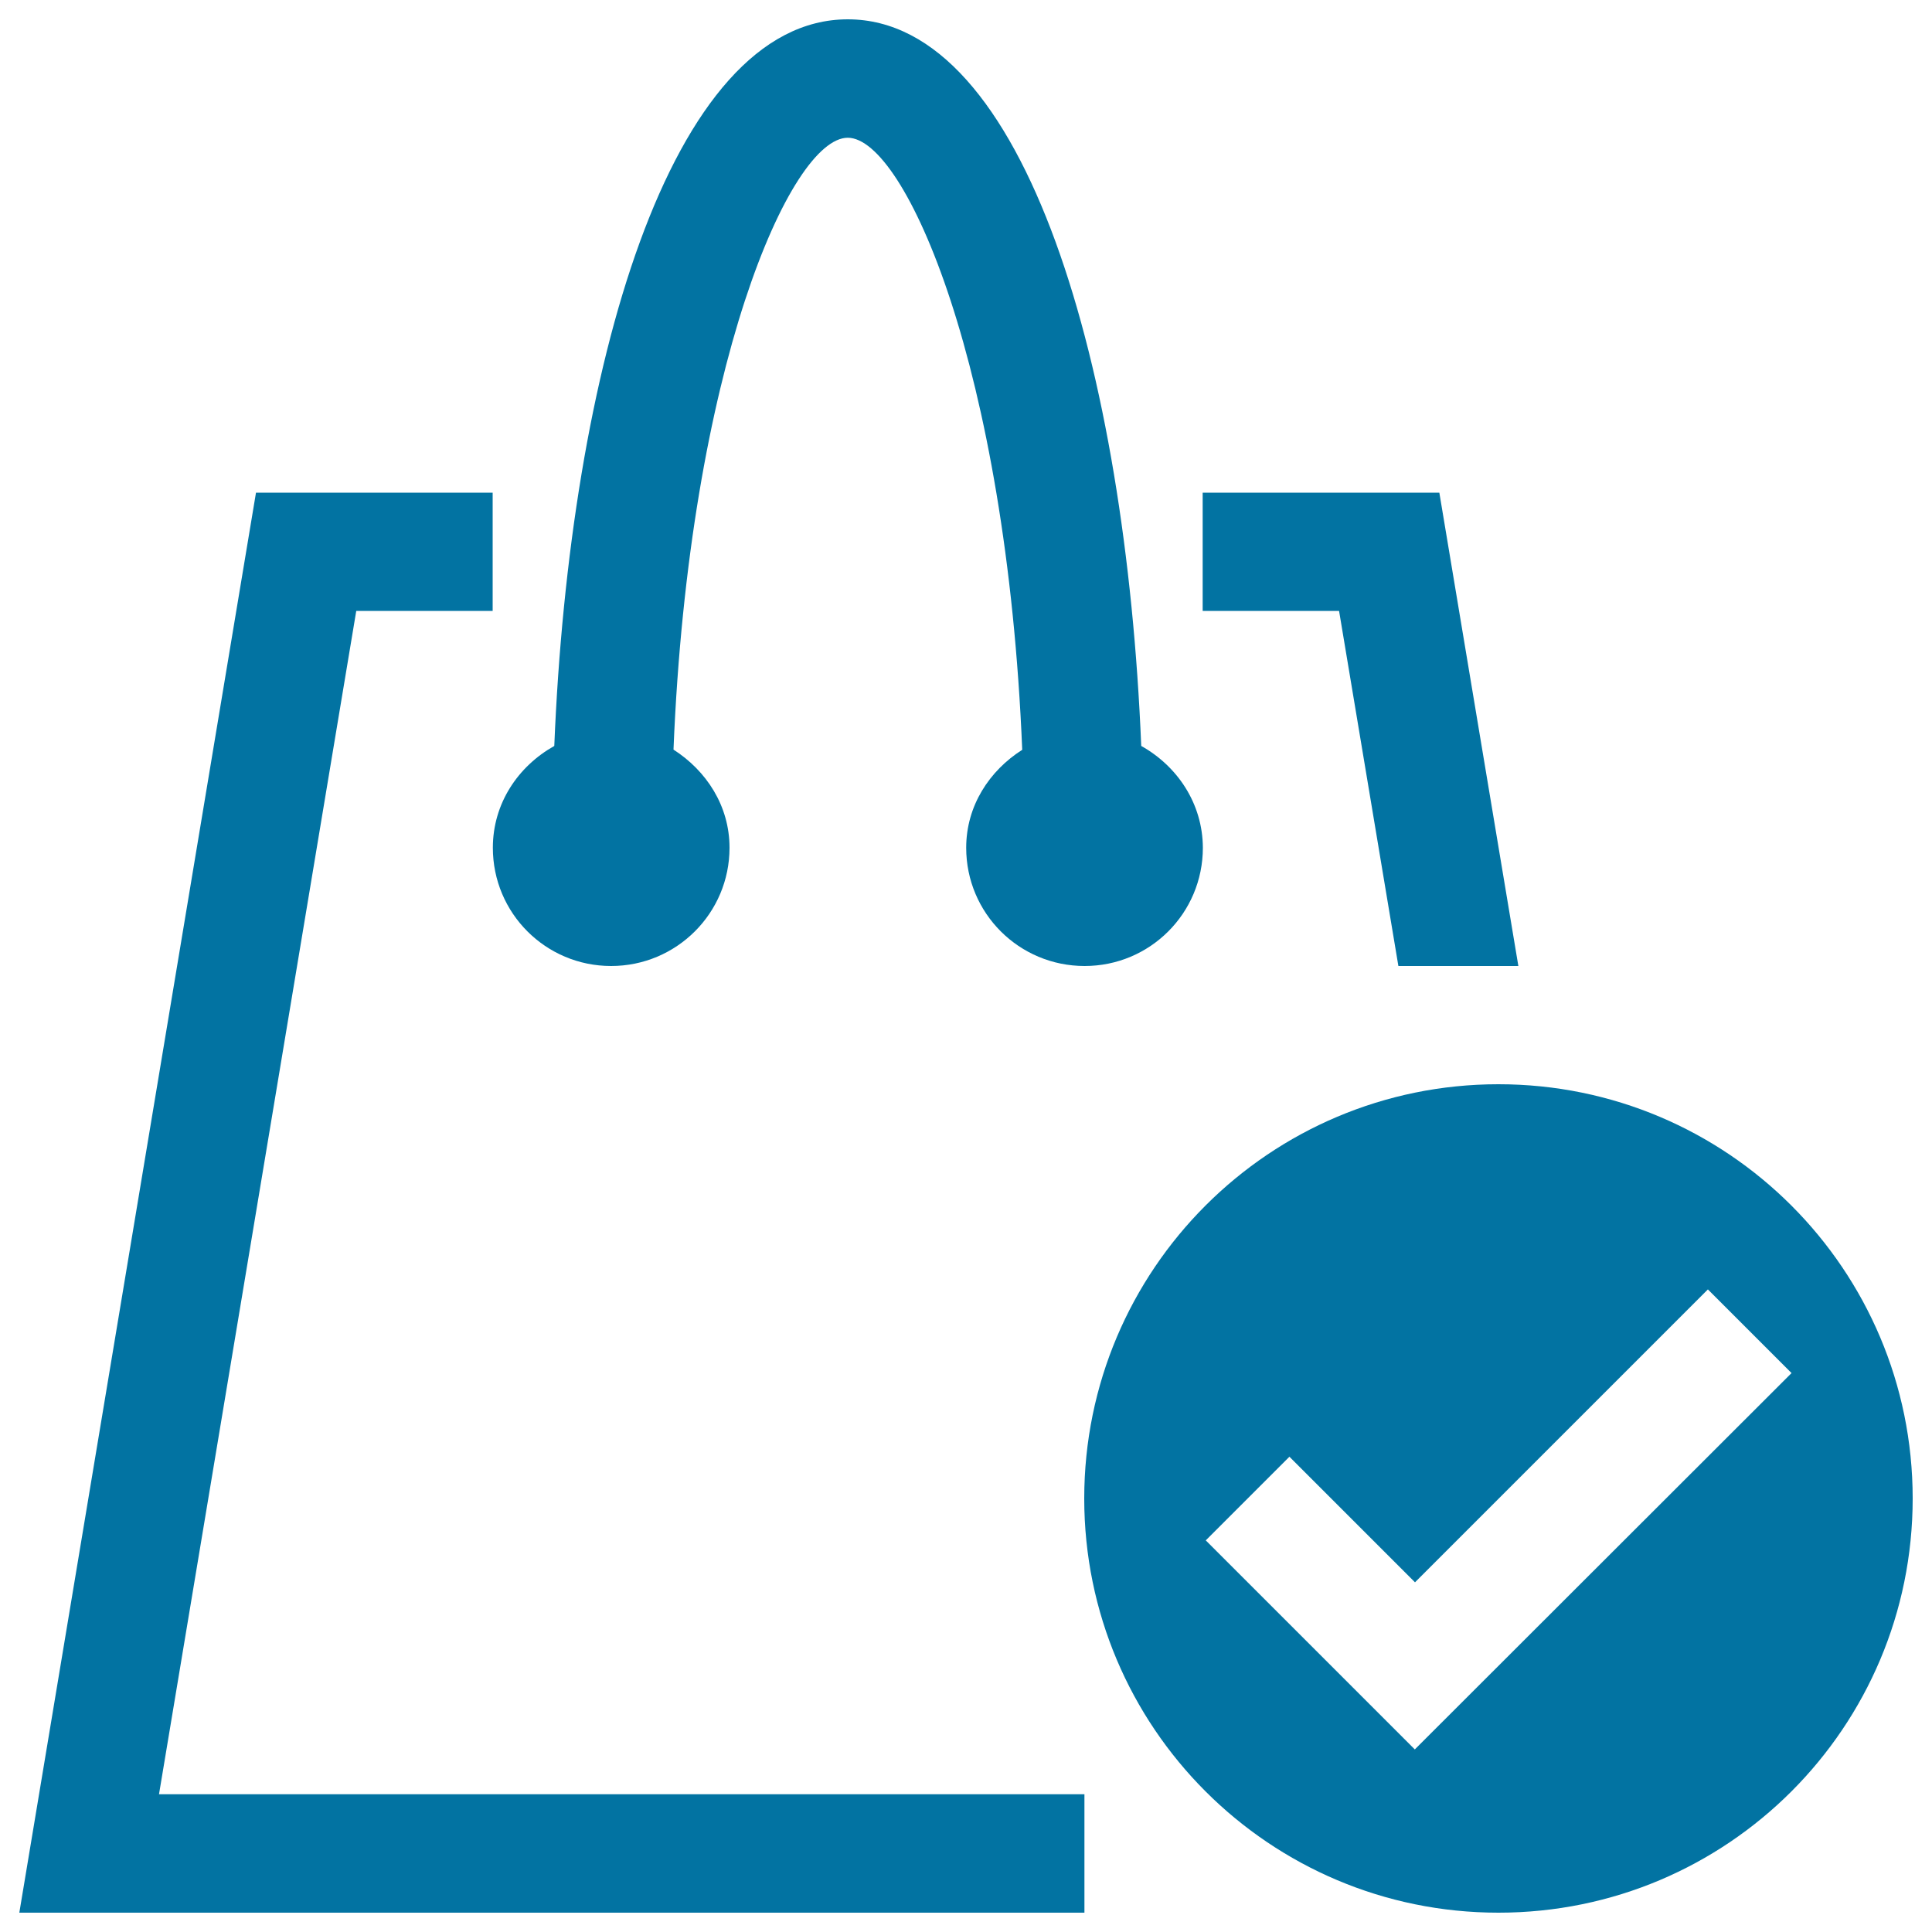
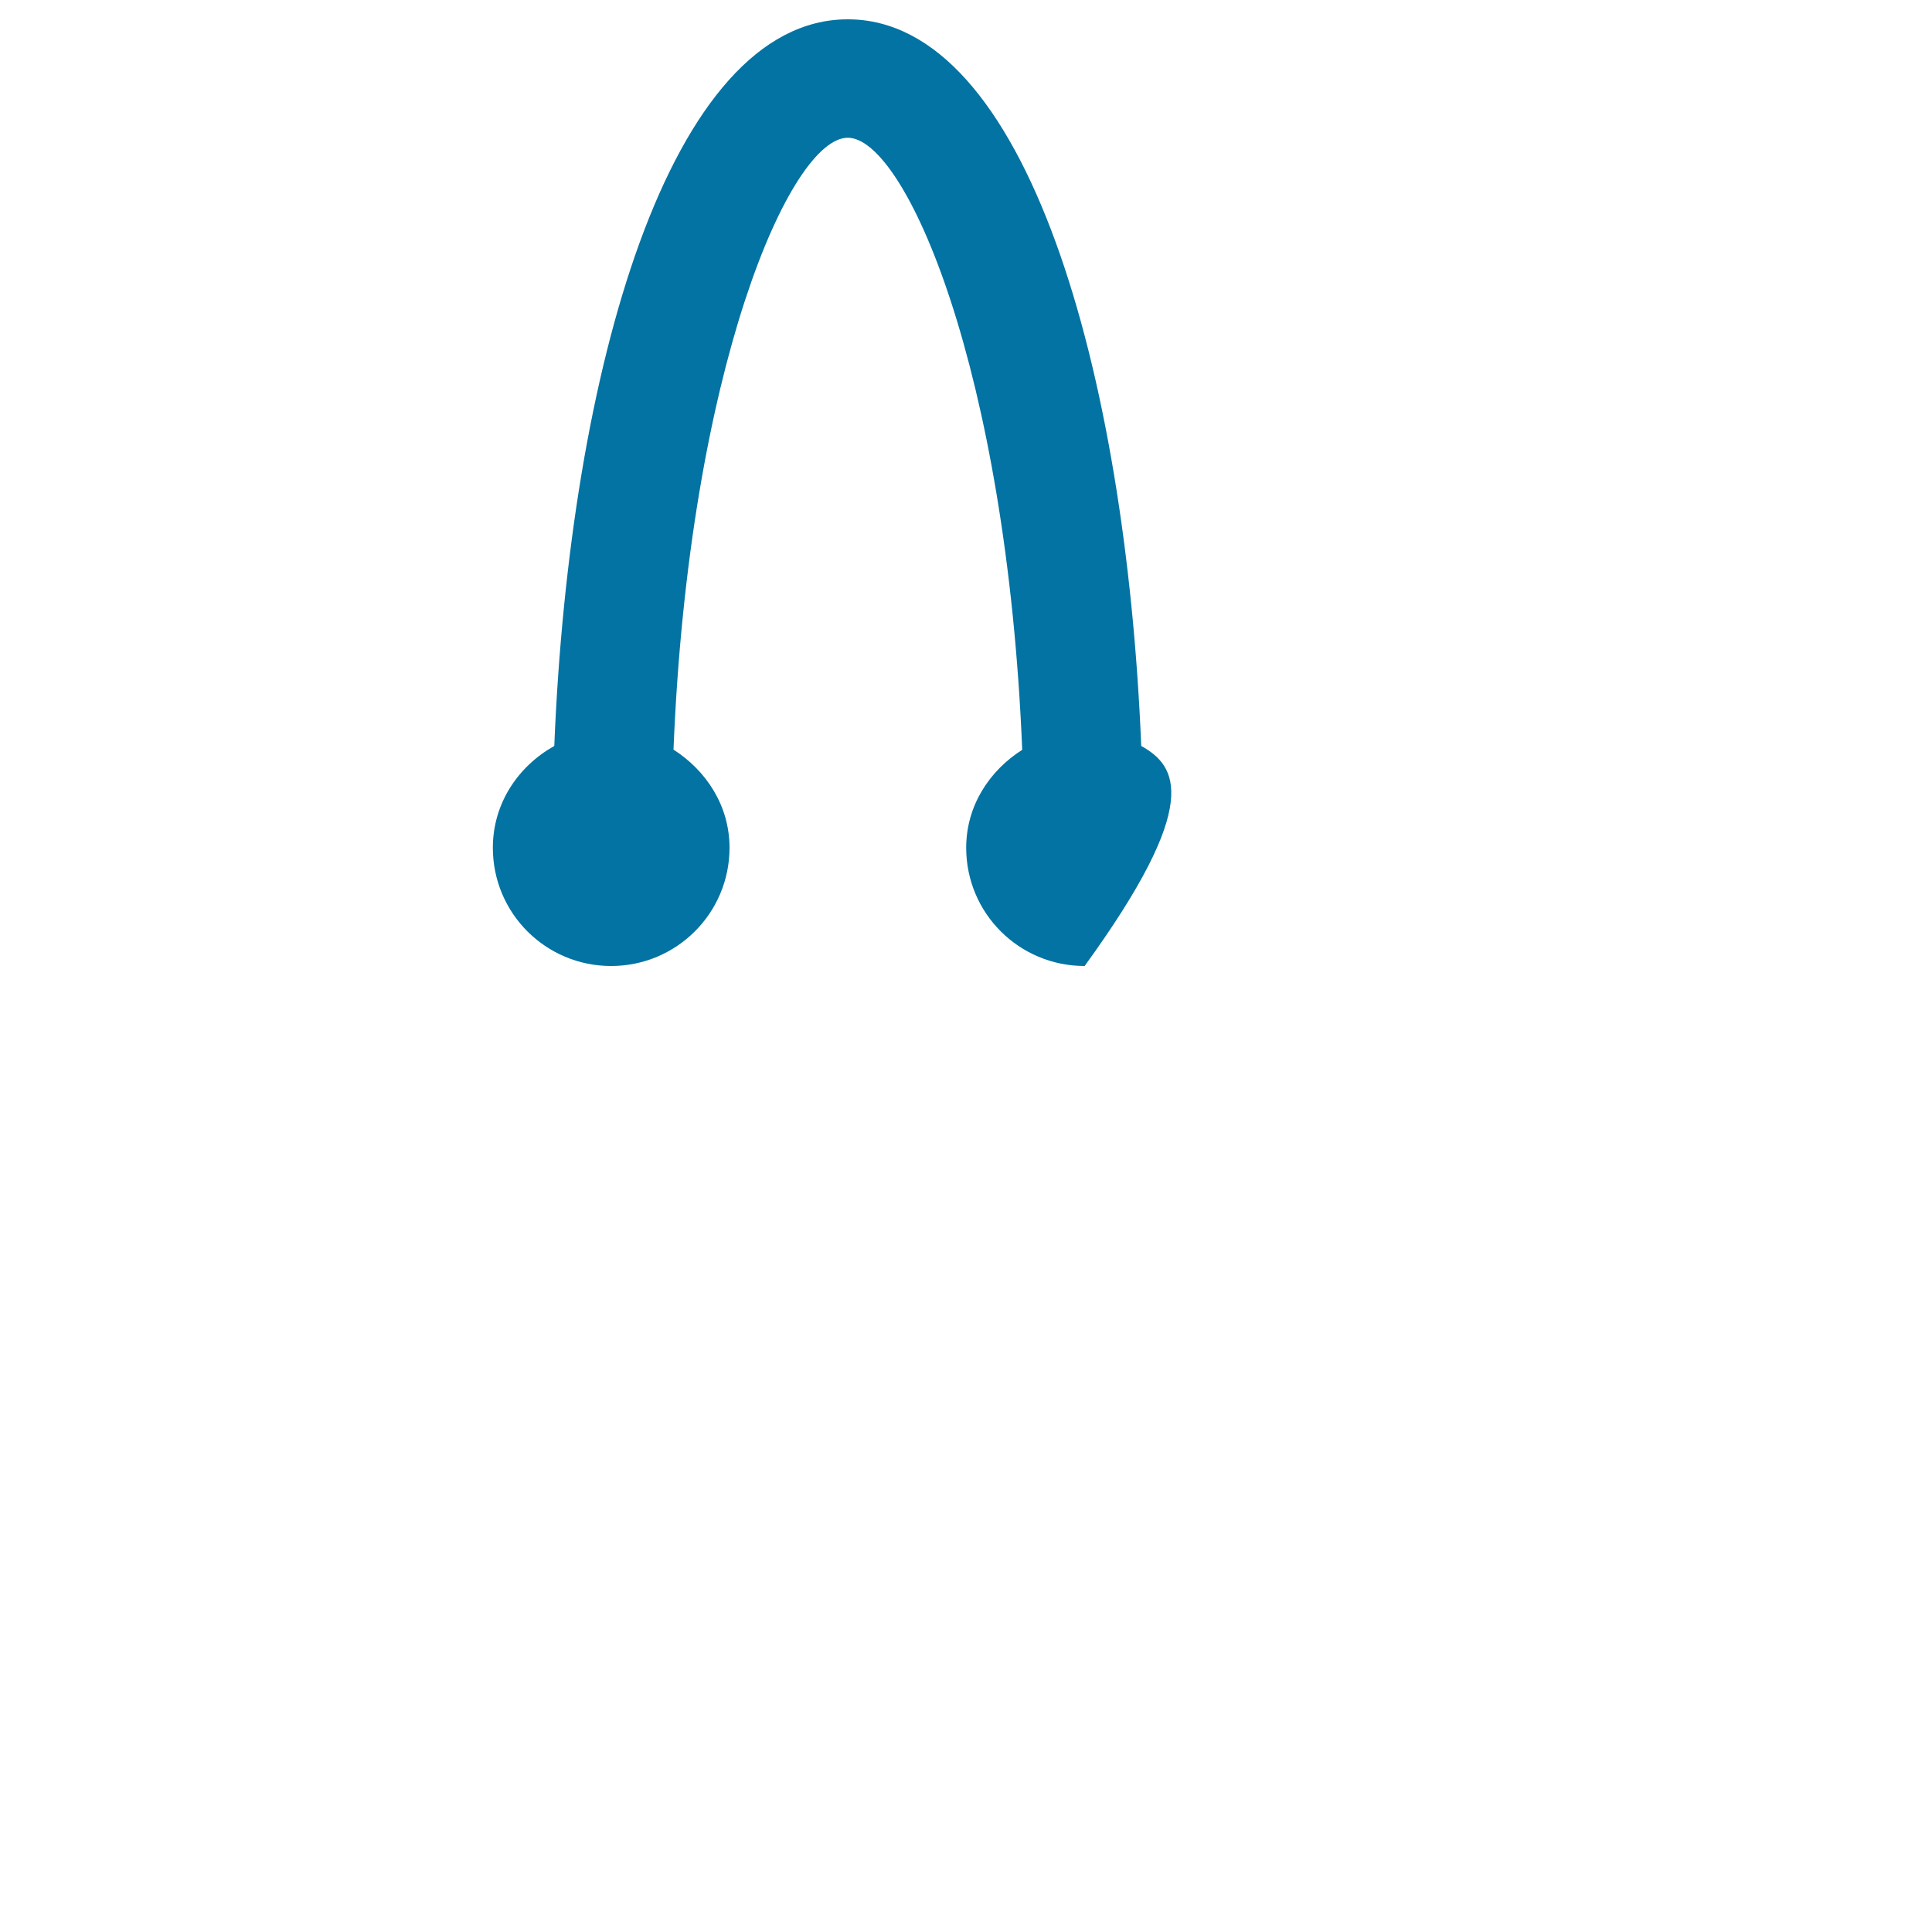
<svg xmlns="http://www.w3.org/2000/svg" viewBox="0 0 1000 1000" style="fill:#0273a2">
  <title>Shopping Bag Check Symbol SVG icon</title>
  <g>
    <g>
-       <path d="M590.7,386.1C582.7,191.6,531,10,438.8,10c-92.2,0-144,181.6-151.9,376.1c-18.7,10.5-31.8,29.7-31.8,52.7c0,33.9,27.4,61.2,61.2,61.2c33.9,0,61.3-27.4,61.3-61.2c0-21.7-12-39.9-29-50.8c8-197.1,60.4-316.7,90.2-316.7c29.8,0,82.2,119.6,90.3,316.8c-17,10.8-29,29-29,50.7c0,33.9,27.4,61.2,61.3,61.2c33.9,0,61.2-27.4,61.2-61.2C622.5,415.8,609.3,396.5,590.7,386.1z" />
+       <path d="M590.7,386.1C582.7,191.6,531,10,438.8,10c-92.2,0-144,181.6-151.9,376.1c-18.7,10.5-31.8,29.7-31.8,52.7c0,33.9,27.4,61.2,61.2,61.2c33.9,0,61.3-27.4,61.3-61.2c0-21.7-12-39.9-29-50.8c8-197.1,60.4-316.7,90.2-316.7c29.8,0,82.2,119.6,90.3,316.8c-17,10.8-29,29-29,50.7c0,33.9,27.4,61.2,61.3,61.2C622.5,415.8,609.3,396.5,590.7,386.1z" />
      <g>
-         <polygon points="723.8,500 785.9,500 745,255 622.5,255 622.5,316.2 693.1,316.2 " />
-         <polygon points="82.3,928.7 184.4,316.2 255,316.2 255,255 132.5,255 10,990 561.3,990 561.3,928.7 " />
-       </g>
-       <path d="M775.6,561.2c-118.4,0-214.4,95.9-214.4,214.4c0,118.4,95.9,214.4,214.4,214.4C894.1,990,990,894.1,990,775.6C990,657.2,894.1,561.2,775.6,561.2z M732.3,905.5L624.1,797.3l43.3-43.3l65,65l151.6-151.6l43.3,43.3L732.3,905.5z" />
+         </g>
    </g>
  </g>
</svg>